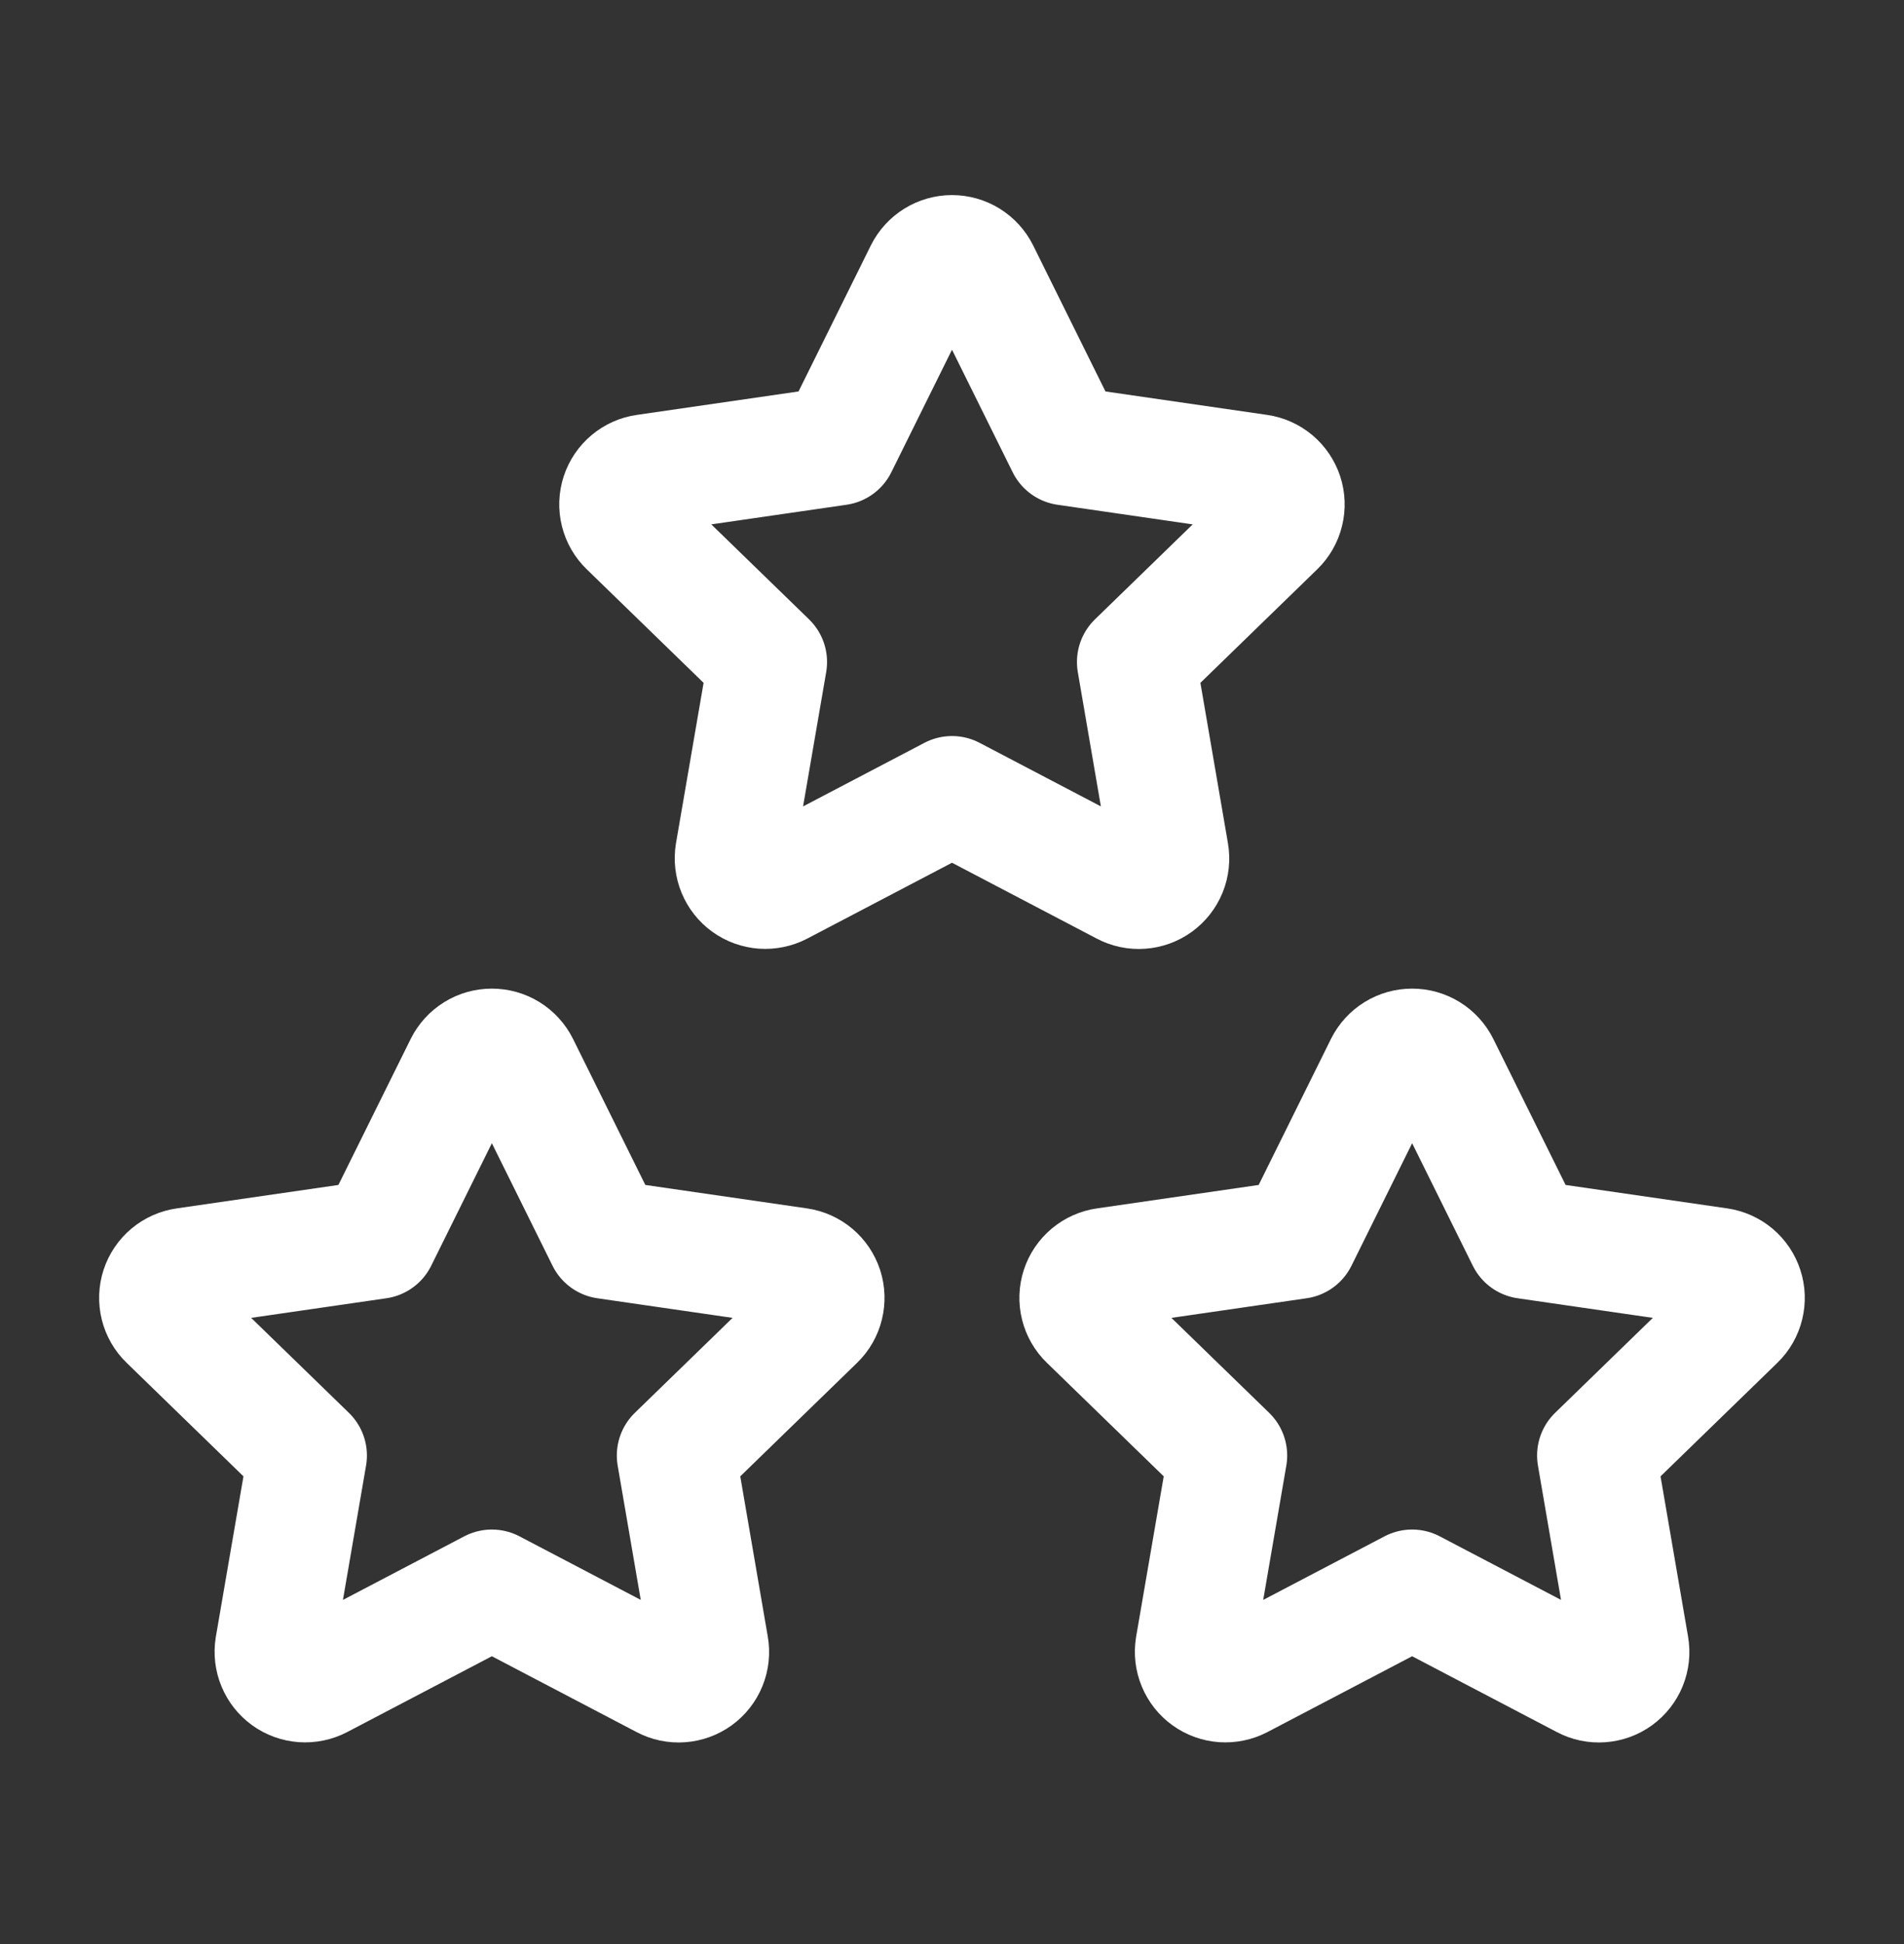
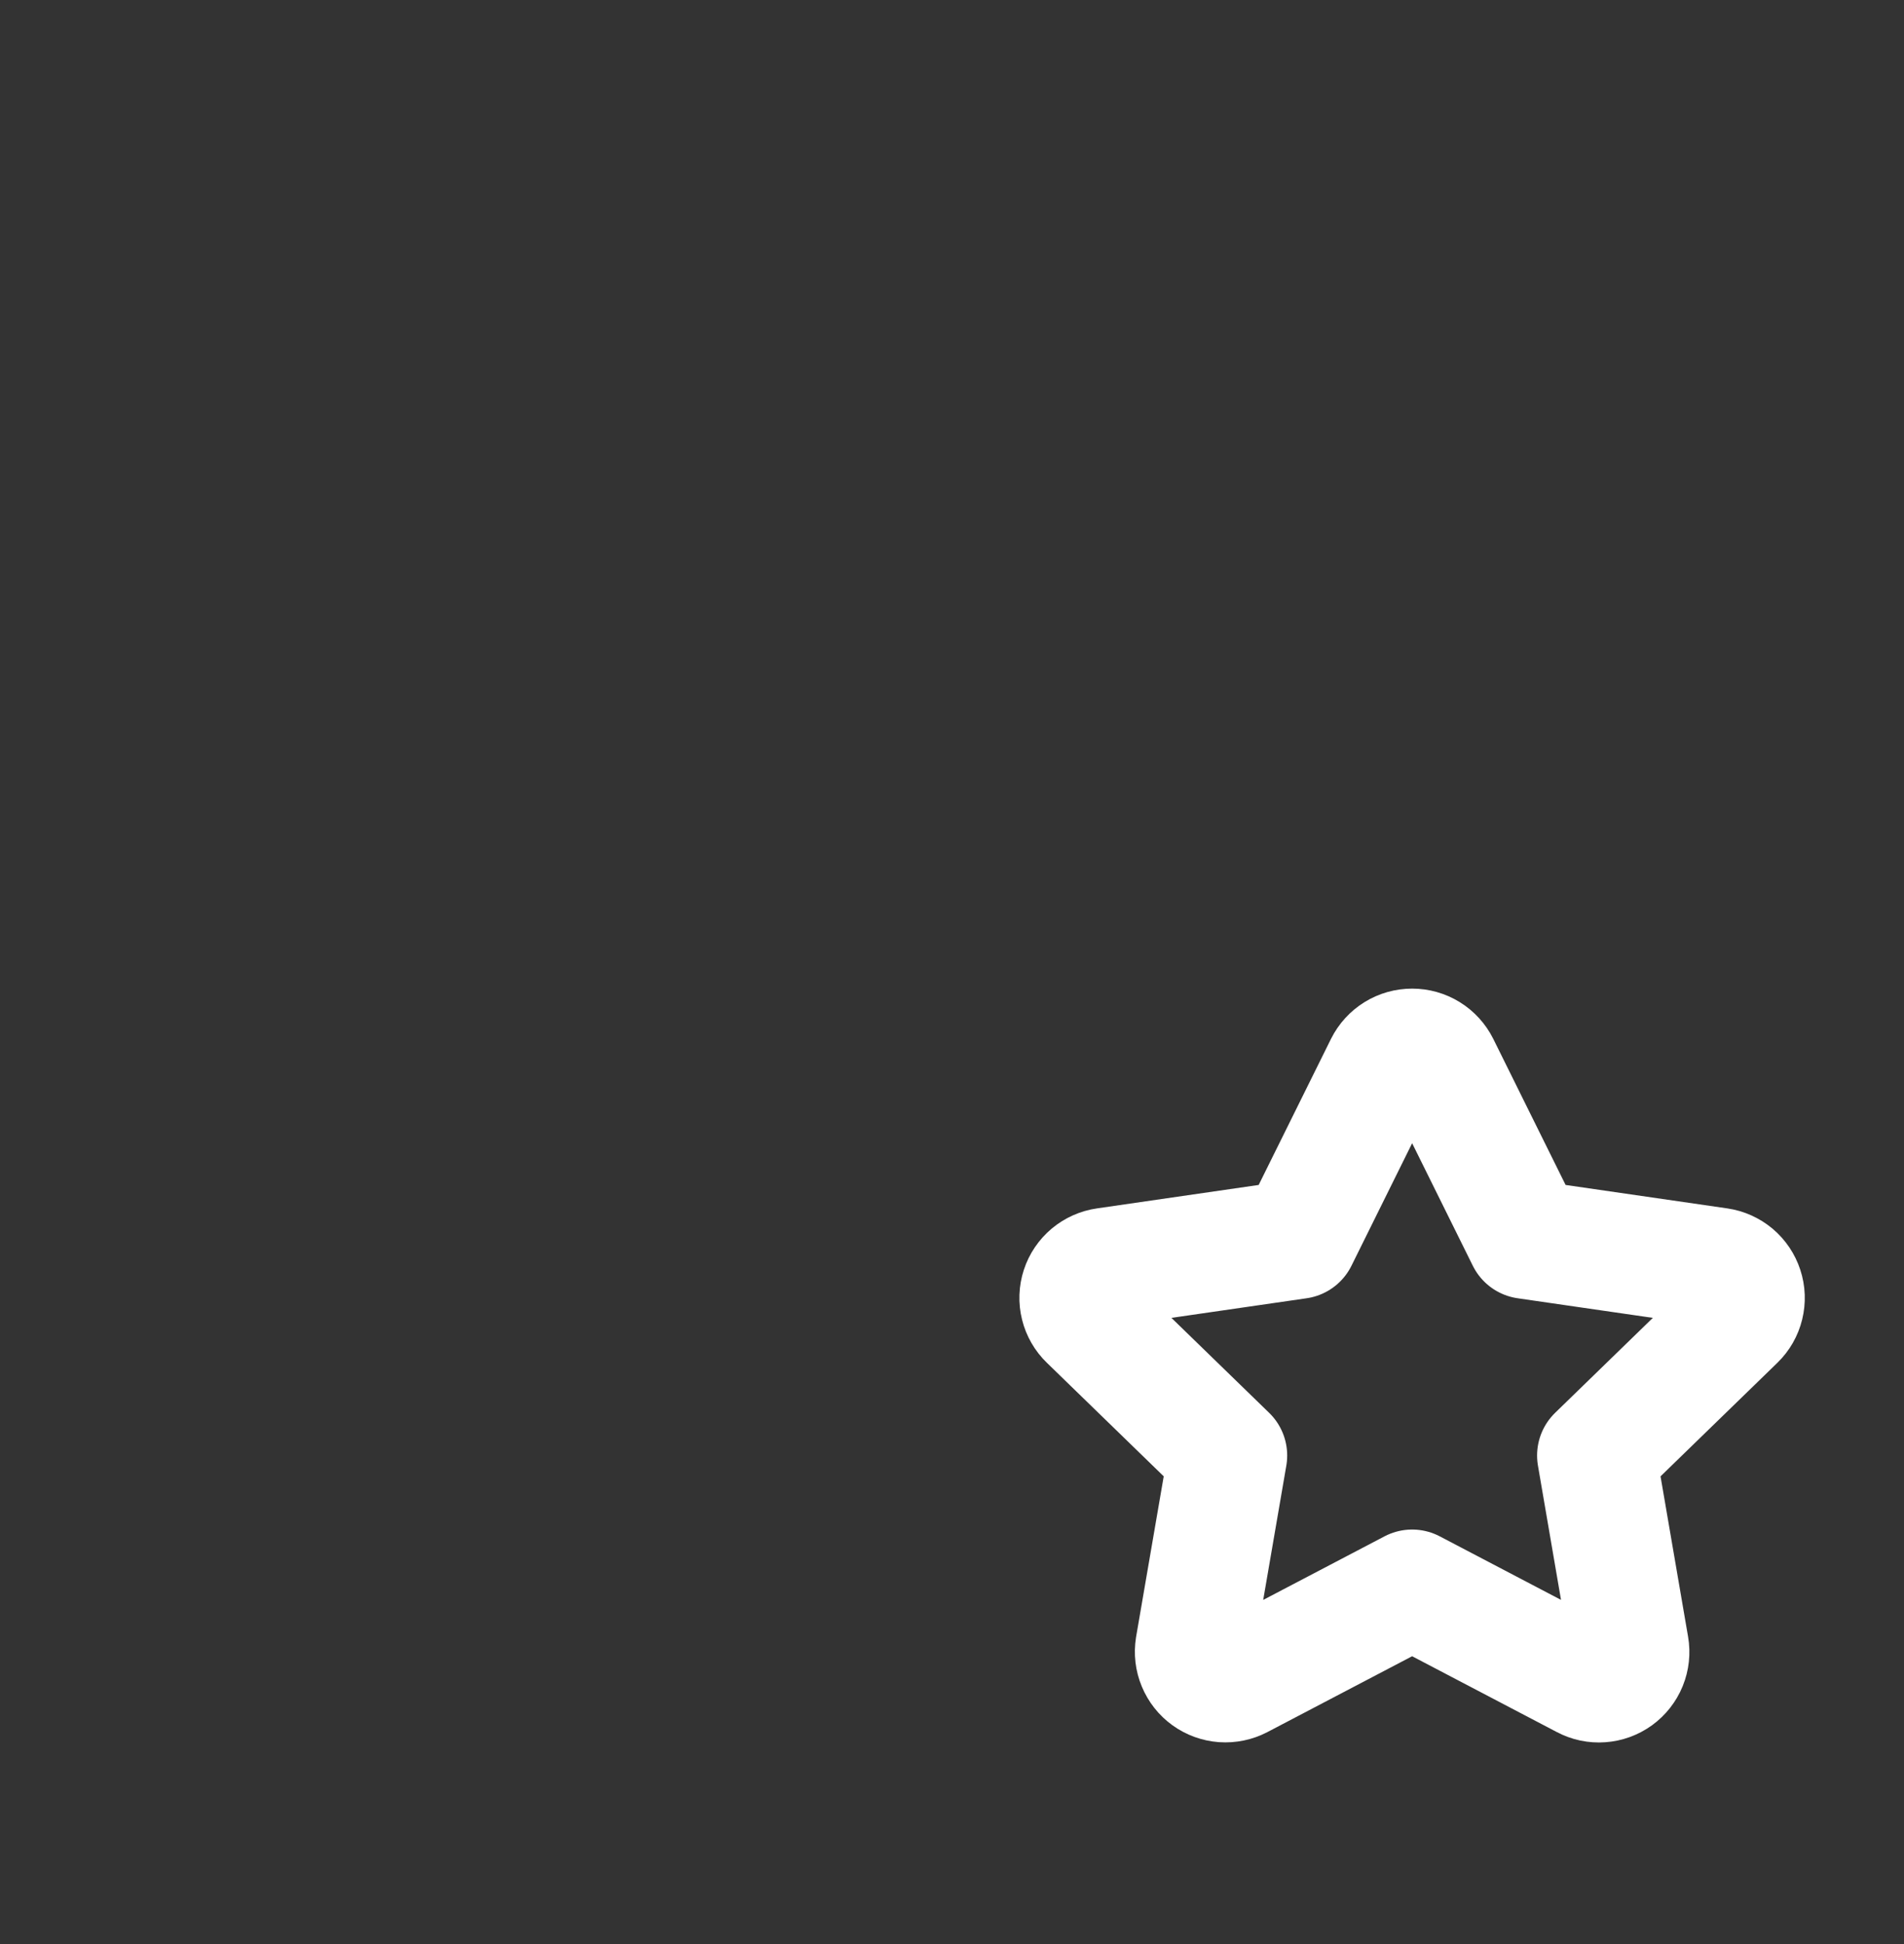
<svg xmlns="http://www.w3.org/2000/svg" width="48" height="49" viewBox="0 0 48 49" fill="none">
  <rect x="0" y="0" width="48" height="49" fill="#333333" stroke="none" />
  <path d="M35.6 40.052L31.256 42.328C31.127 42.395 30.982 42.425 30.837 42.415C30.692 42.404 30.553 42.354 30.435 42.269C30.317 42.184 30.226 42.068 30.17 41.933C30.114 41.799 30.097 41.652 30.12 41.508L30.95 36.686L27.436 33.272C27.331 33.171 27.257 33.042 27.222 32.901C27.186 32.759 27.192 32.61 27.237 32.472C27.282 32.333 27.366 32.21 27.478 32.116C27.59 32.023 27.726 31.962 27.87 31.942L32.726 31.238L34.898 26.852C34.963 26.722 35.063 26.612 35.187 26.535C35.311 26.458 35.454 26.418 35.6 26.418C35.746 26.418 35.889 26.458 36.013 26.535C36.137 26.612 36.237 26.722 36.302 26.852L38.474 31.238L43.33 31.942C43.474 31.963 43.609 32.024 43.721 32.117C43.832 32.211 43.915 32.334 43.96 32.472C44.006 32.611 44.011 32.759 43.976 32.901C43.942 33.042 43.868 33.171 43.764 33.272L40.25 36.686L41.078 41.506C41.103 41.65 41.087 41.798 41.032 41.933C40.977 42.068 40.885 42.185 40.767 42.271C40.649 42.356 40.509 42.407 40.364 42.417C40.218 42.428 40.073 42.397 39.944 42.328L35.6 40.052Z" stroke="white" stroke-width="3" stroke-linecap="round" stroke-linejoin="round" />
-   <path d="M12.4 40.052L8.056 42.328C7.927 42.395 7.782 42.425 7.637 42.415C7.492 42.404 7.353 42.354 7.235 42.269C7.117 42.184 7.026 42.068 6.97 41.933C6.914 41.799 6.897 41.652 6.92 41.508L7.75 36.686L4.236 33.272C4.131 33.171 4.057 33.042 4.022 32.901C3.987 32.759 3.992 32.61 4.037 32.472C4.082 32.333 4.166 32.21 4.278 32.116C4.39 32.023 4.526 31.962 4.67 31.942L9.526 31.238L11.698 26.852C11.763 26.722 11.863 26.612 11.987 26.535C12.111 26.458 12.254 26.418 12.4 26.418C12.546 26.418 12.689 26.458 12.813 26.535C12.937 26.612 13.037 26.722 13.102 26.852L15.274 31.238L20.13 31.942C20.274 31.963 20.41 32.024 20.521 32.117C20.632 32.211 20.715 32.334 20.761 32.472C20.806 32.611 20.811 32.759 20.776 32.901C20.742 33.042 20.668 33.171 20.564 33.272L17.05 36.686L17.878 41.506C17.903 41.65 17.887 41.798 17.832 41.933C17.777 42.068 17.685 42.185 17.567 42.271C17.449 42.356 17.309 42.407 17.164 42.417C17.018 42.428 16.873 42.397 16.744 42.328L12.4 40.052Z" stroke="white" stroke-width="3" stroke-linecap="round" stroke-linejoin="round" />
-   <path d="M24 20.052L19.656 22.328C19.527 22.395 19.382 22.425 19.237 22.415C19.092 22.404 18.953 22.354 18.835 22.269C18.717 22.184 18.625 22.067 18.57 21.933C18.514 21.799 18.497 21.652 18.52 21.508L19.35 16.686L15.836 13.272C15.731 13.171 15.657 13.042 15.622 12.901C15.586 12.759 15.592 12.61 15.637 12.472C15.682 12.333 15.766 12.21 15.878 12.116C15.989 12.023 16.125 11.962 16.27 11.942L21.126 11.238L23.298 6.852C23.363 6.722 23.463 6.612 23.587 6.535C23.711 6.458 23.854 6.417 24 6.417C24.146 6.417 24.289 6.458 24.413 6.535C24.537 6.612 24.637 6.722 24.702 6.852L26.874 11.238L31.73 11.942C31.874 11.963 32.01 12.024 32.121 12.117C32.232 12.211 32.315 12.334 32.361 12.473C32.406 12.611 32.411 12.759 32.376 12.9C32.342 13.042 32.268 13.171 32.164 13.272L28.65 16.686L29.478 21.506C29.503 21.65 29.487 21.798 29.432 21.933C29.377 22.068 29.285 22.185 29.167 22.271C29.049 22.356 28.909 22.407 28.764 22.417C28.618 22.428 28.473 22.397 28.344 22.328L24 20.052Z" stroke="white" stroke-width="3" stroke-linecap="round" stroke-linejoin="round" />
</svg>